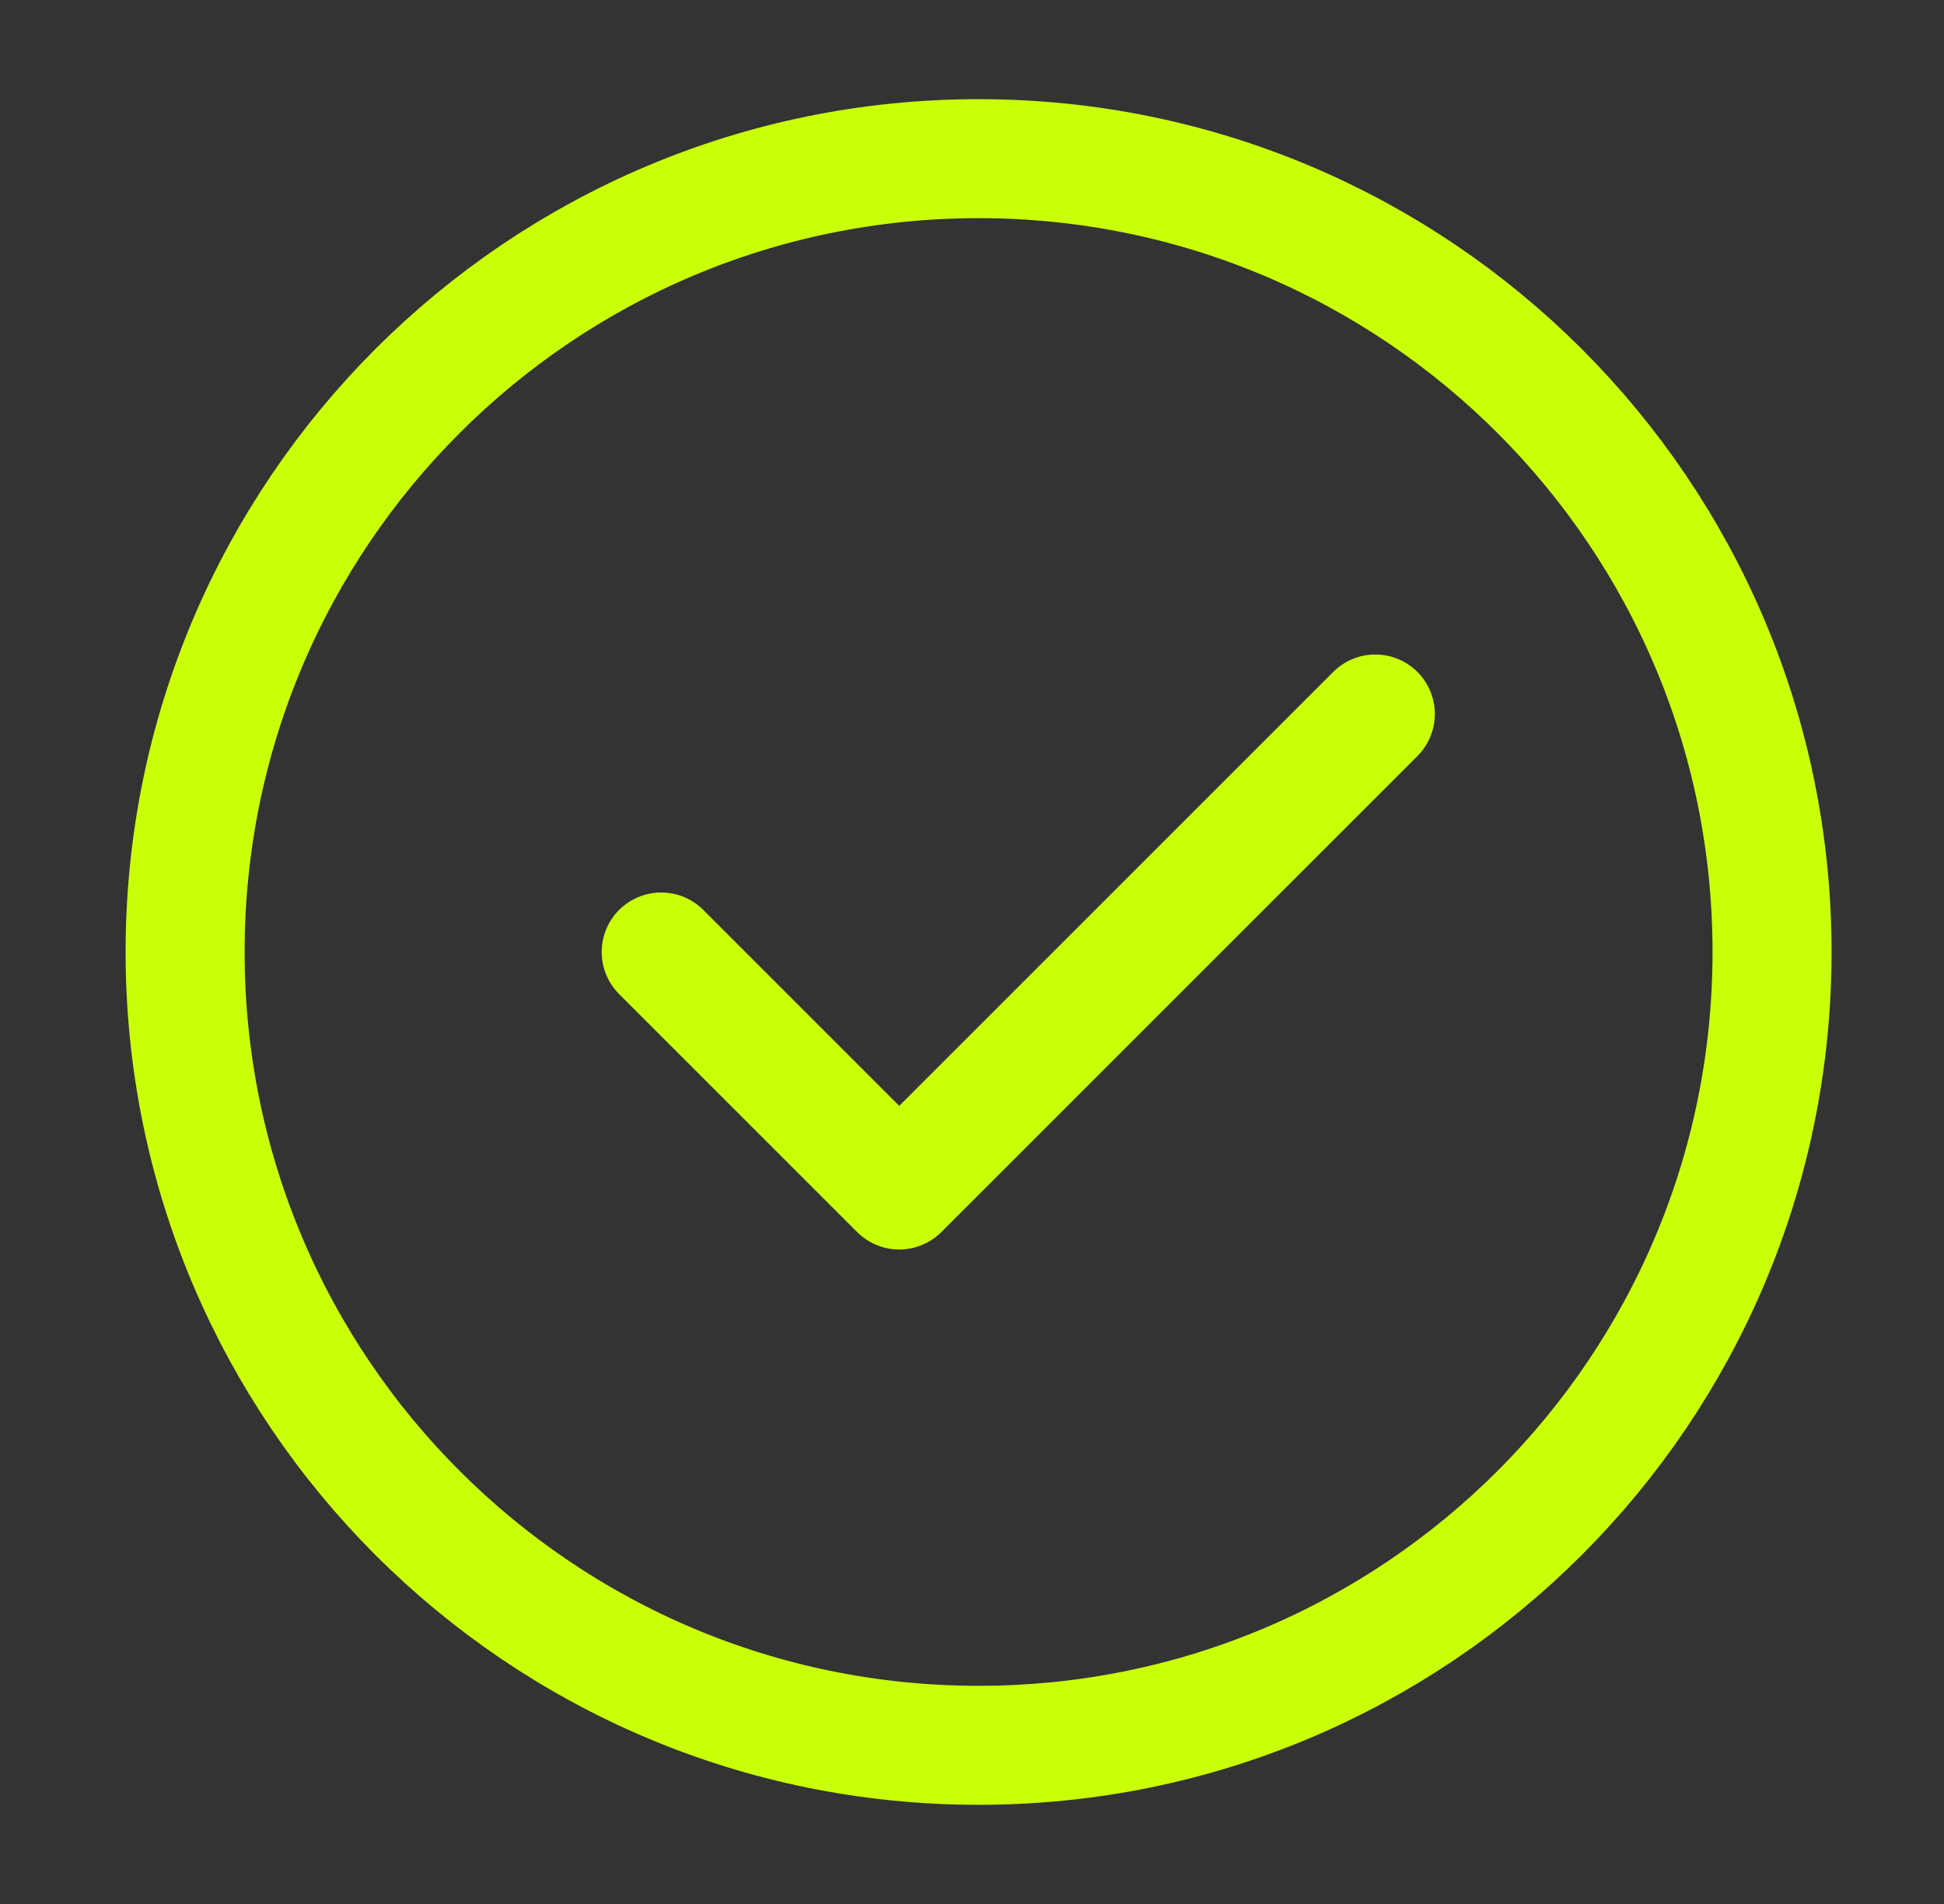
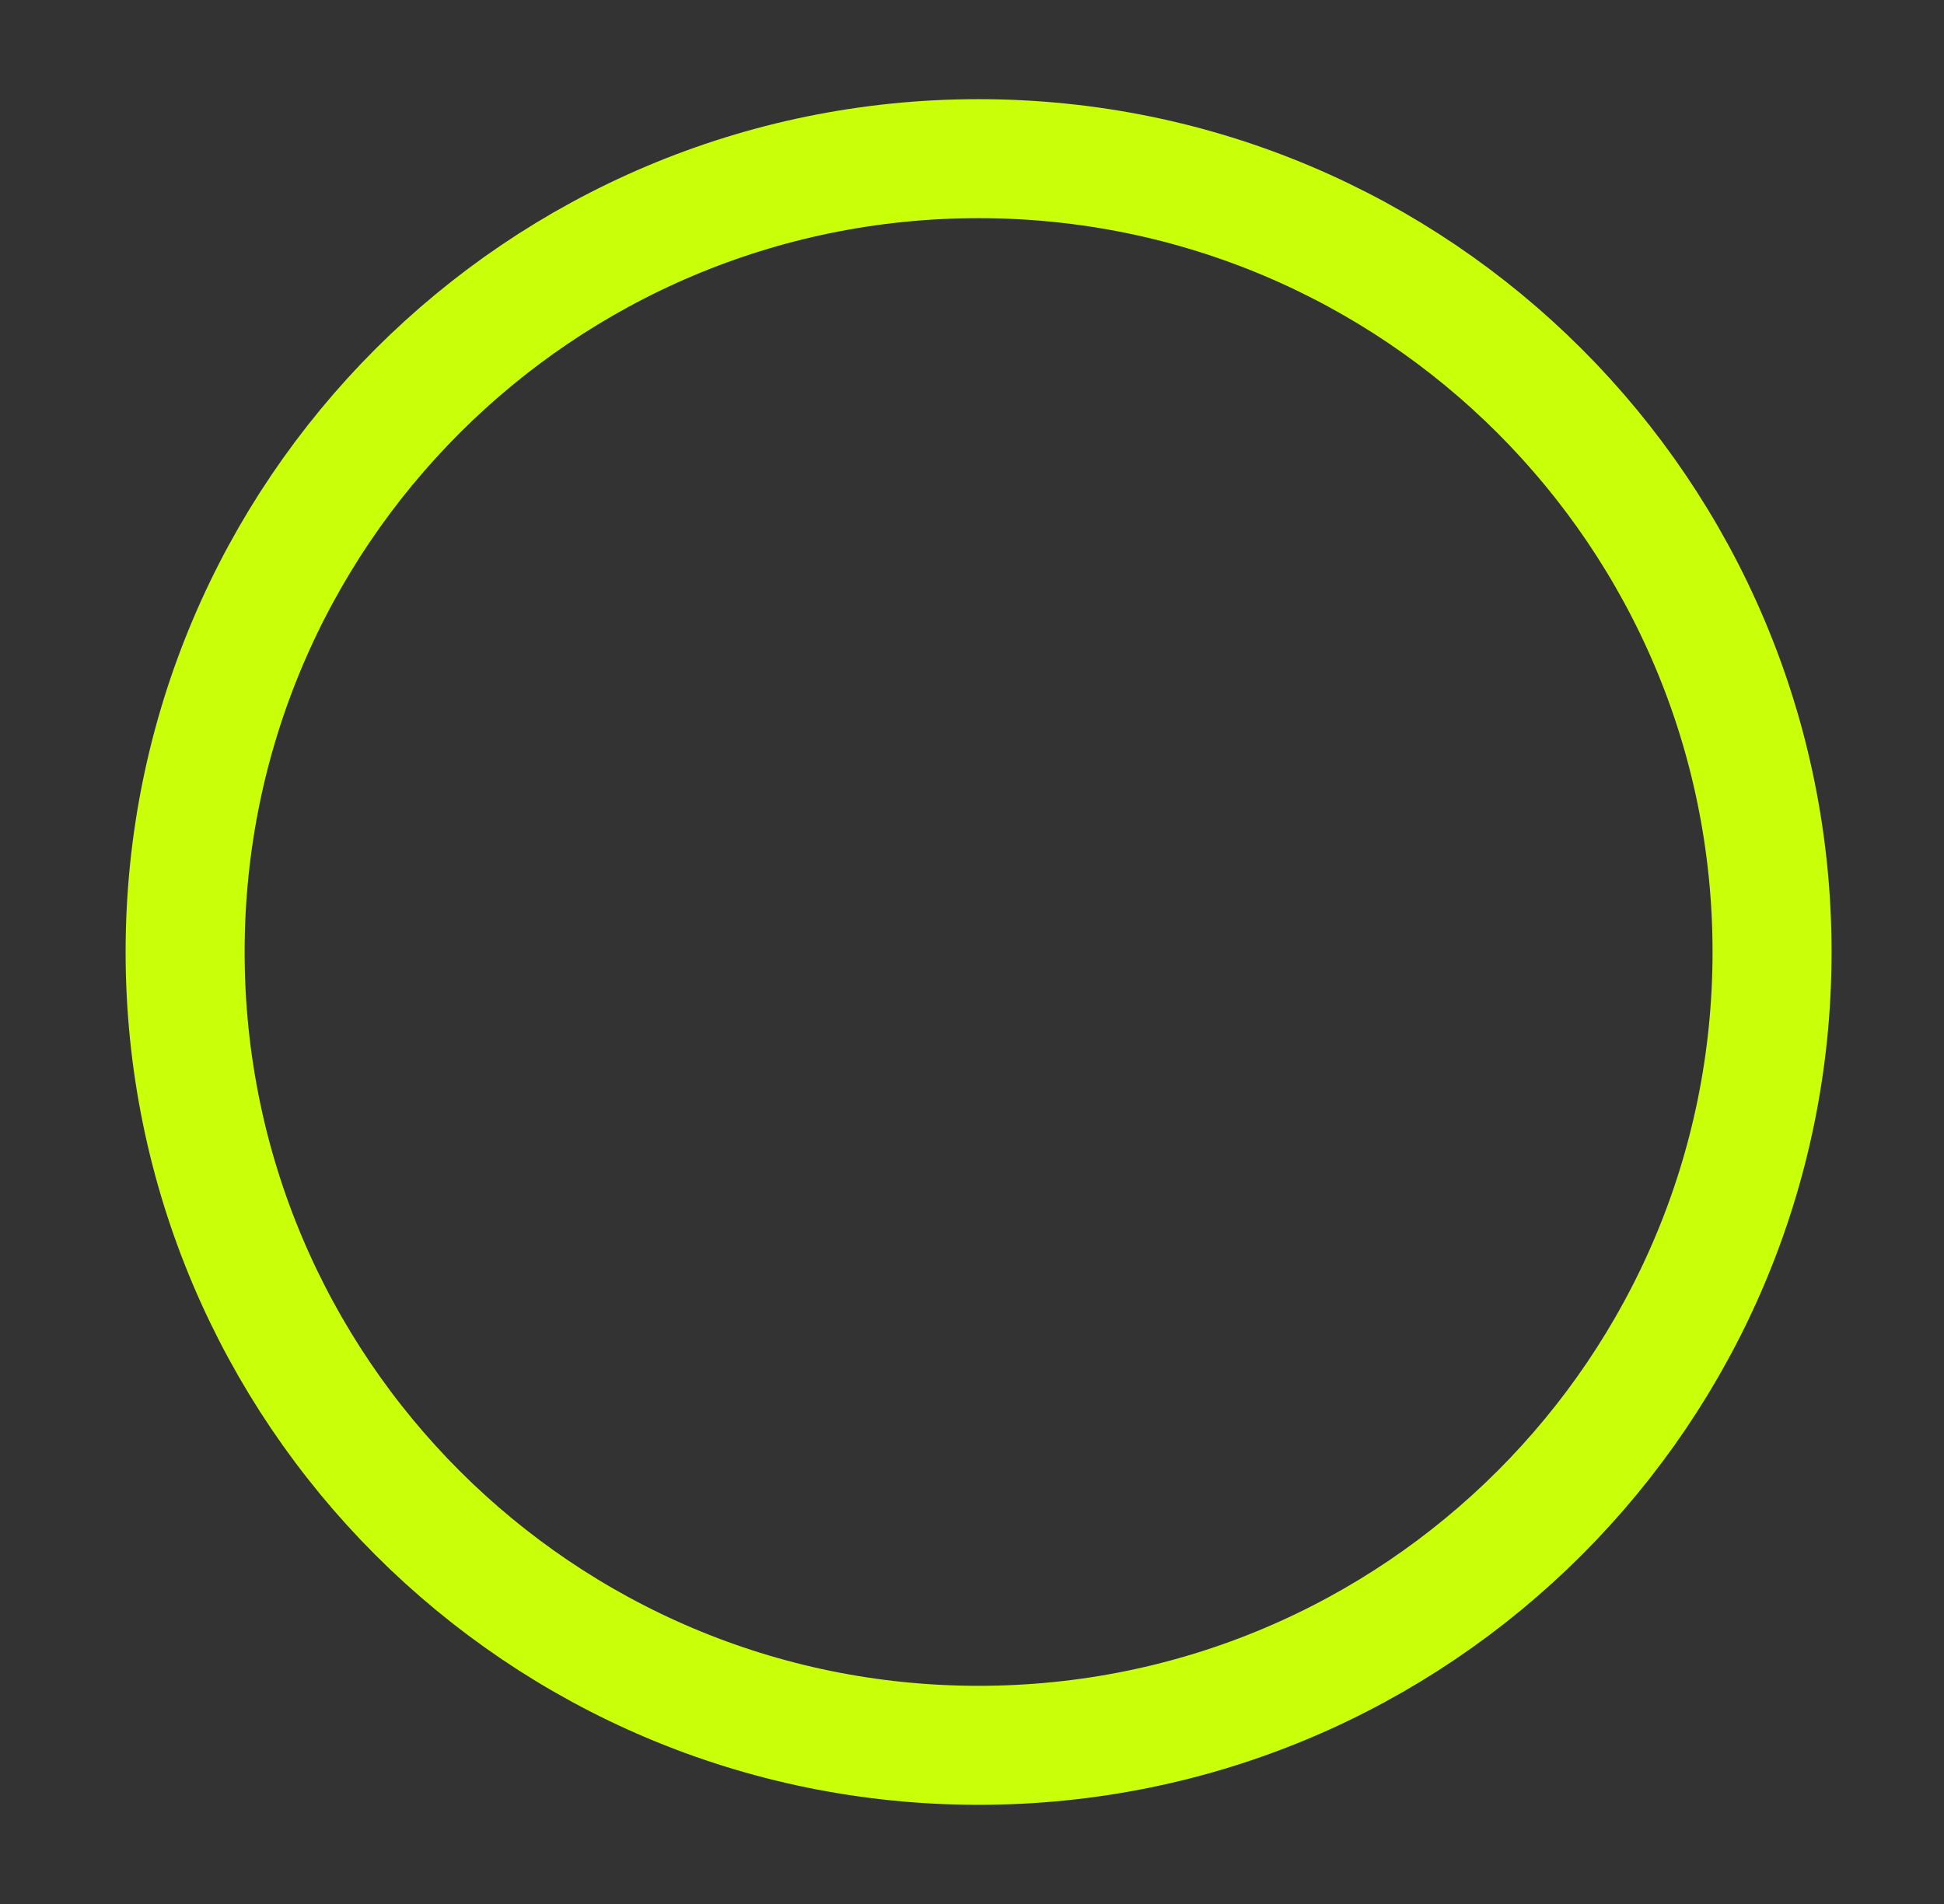
<svg xmlns="http://www.w3.org/2000/svg" width="49" height="48" viewBox="0 0 49 48" fill="none">
  <rect x="0" y="0" width="49" height="48" fill="#333333" stroke="none" />
  <path d="M24.666 44C30.189 44 35.189 41.761 38.808 38.142C42.427 34.523 44.666 29.523 44.666 24C44.666 18.477 42.427 13.477 38.808 9.858C35.189 6.239 30.189 4 24.666 4C19.143 4 14.143 6.239 10.524 9.858C6.905 13.477 4.666 18.477 4.666 24C4.666 29.523 6.905 34.523 10.524 38.142C14.143 41.761 19.143 44 24.666 44Z" stroke="#CAFF0A" stroke-width="3" stroke-linejoin="round" />
-   <path d="M16.666 24L22.666 30L34.666 18" stroke="#CAFF0A" stroke-width="3" stroke-linecap="round" stroke-linejoin="round" />
</svg>